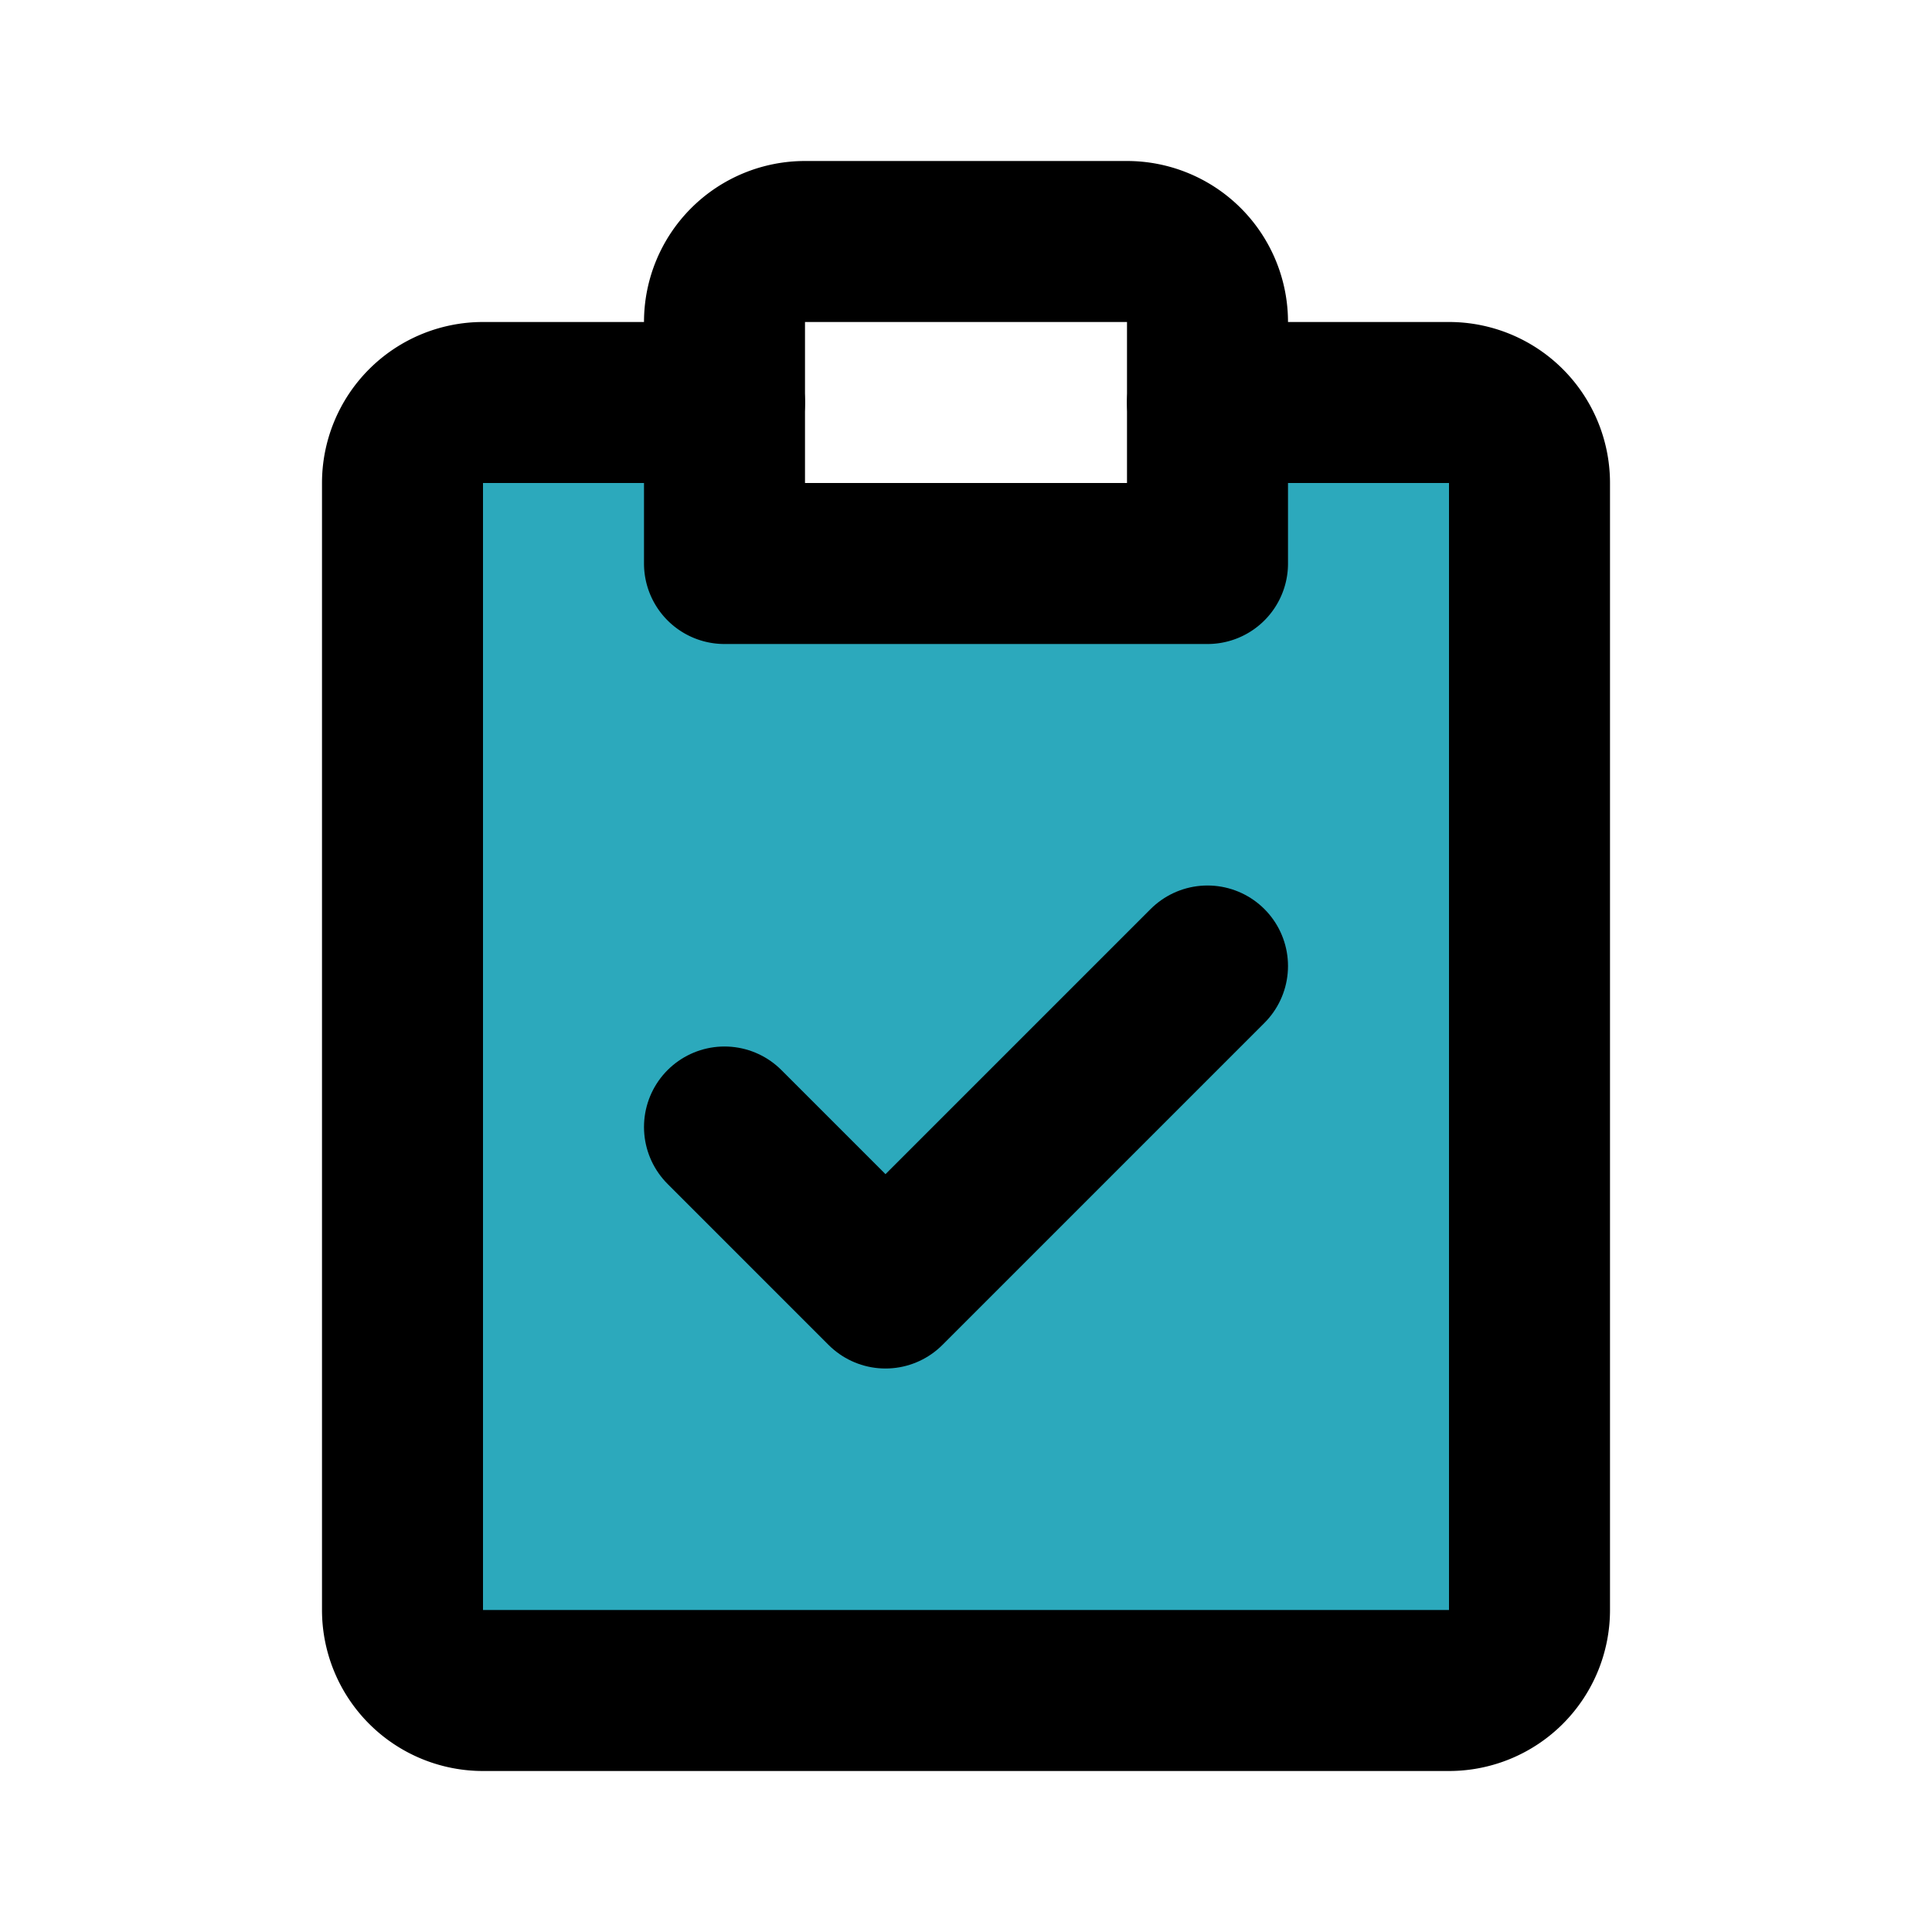
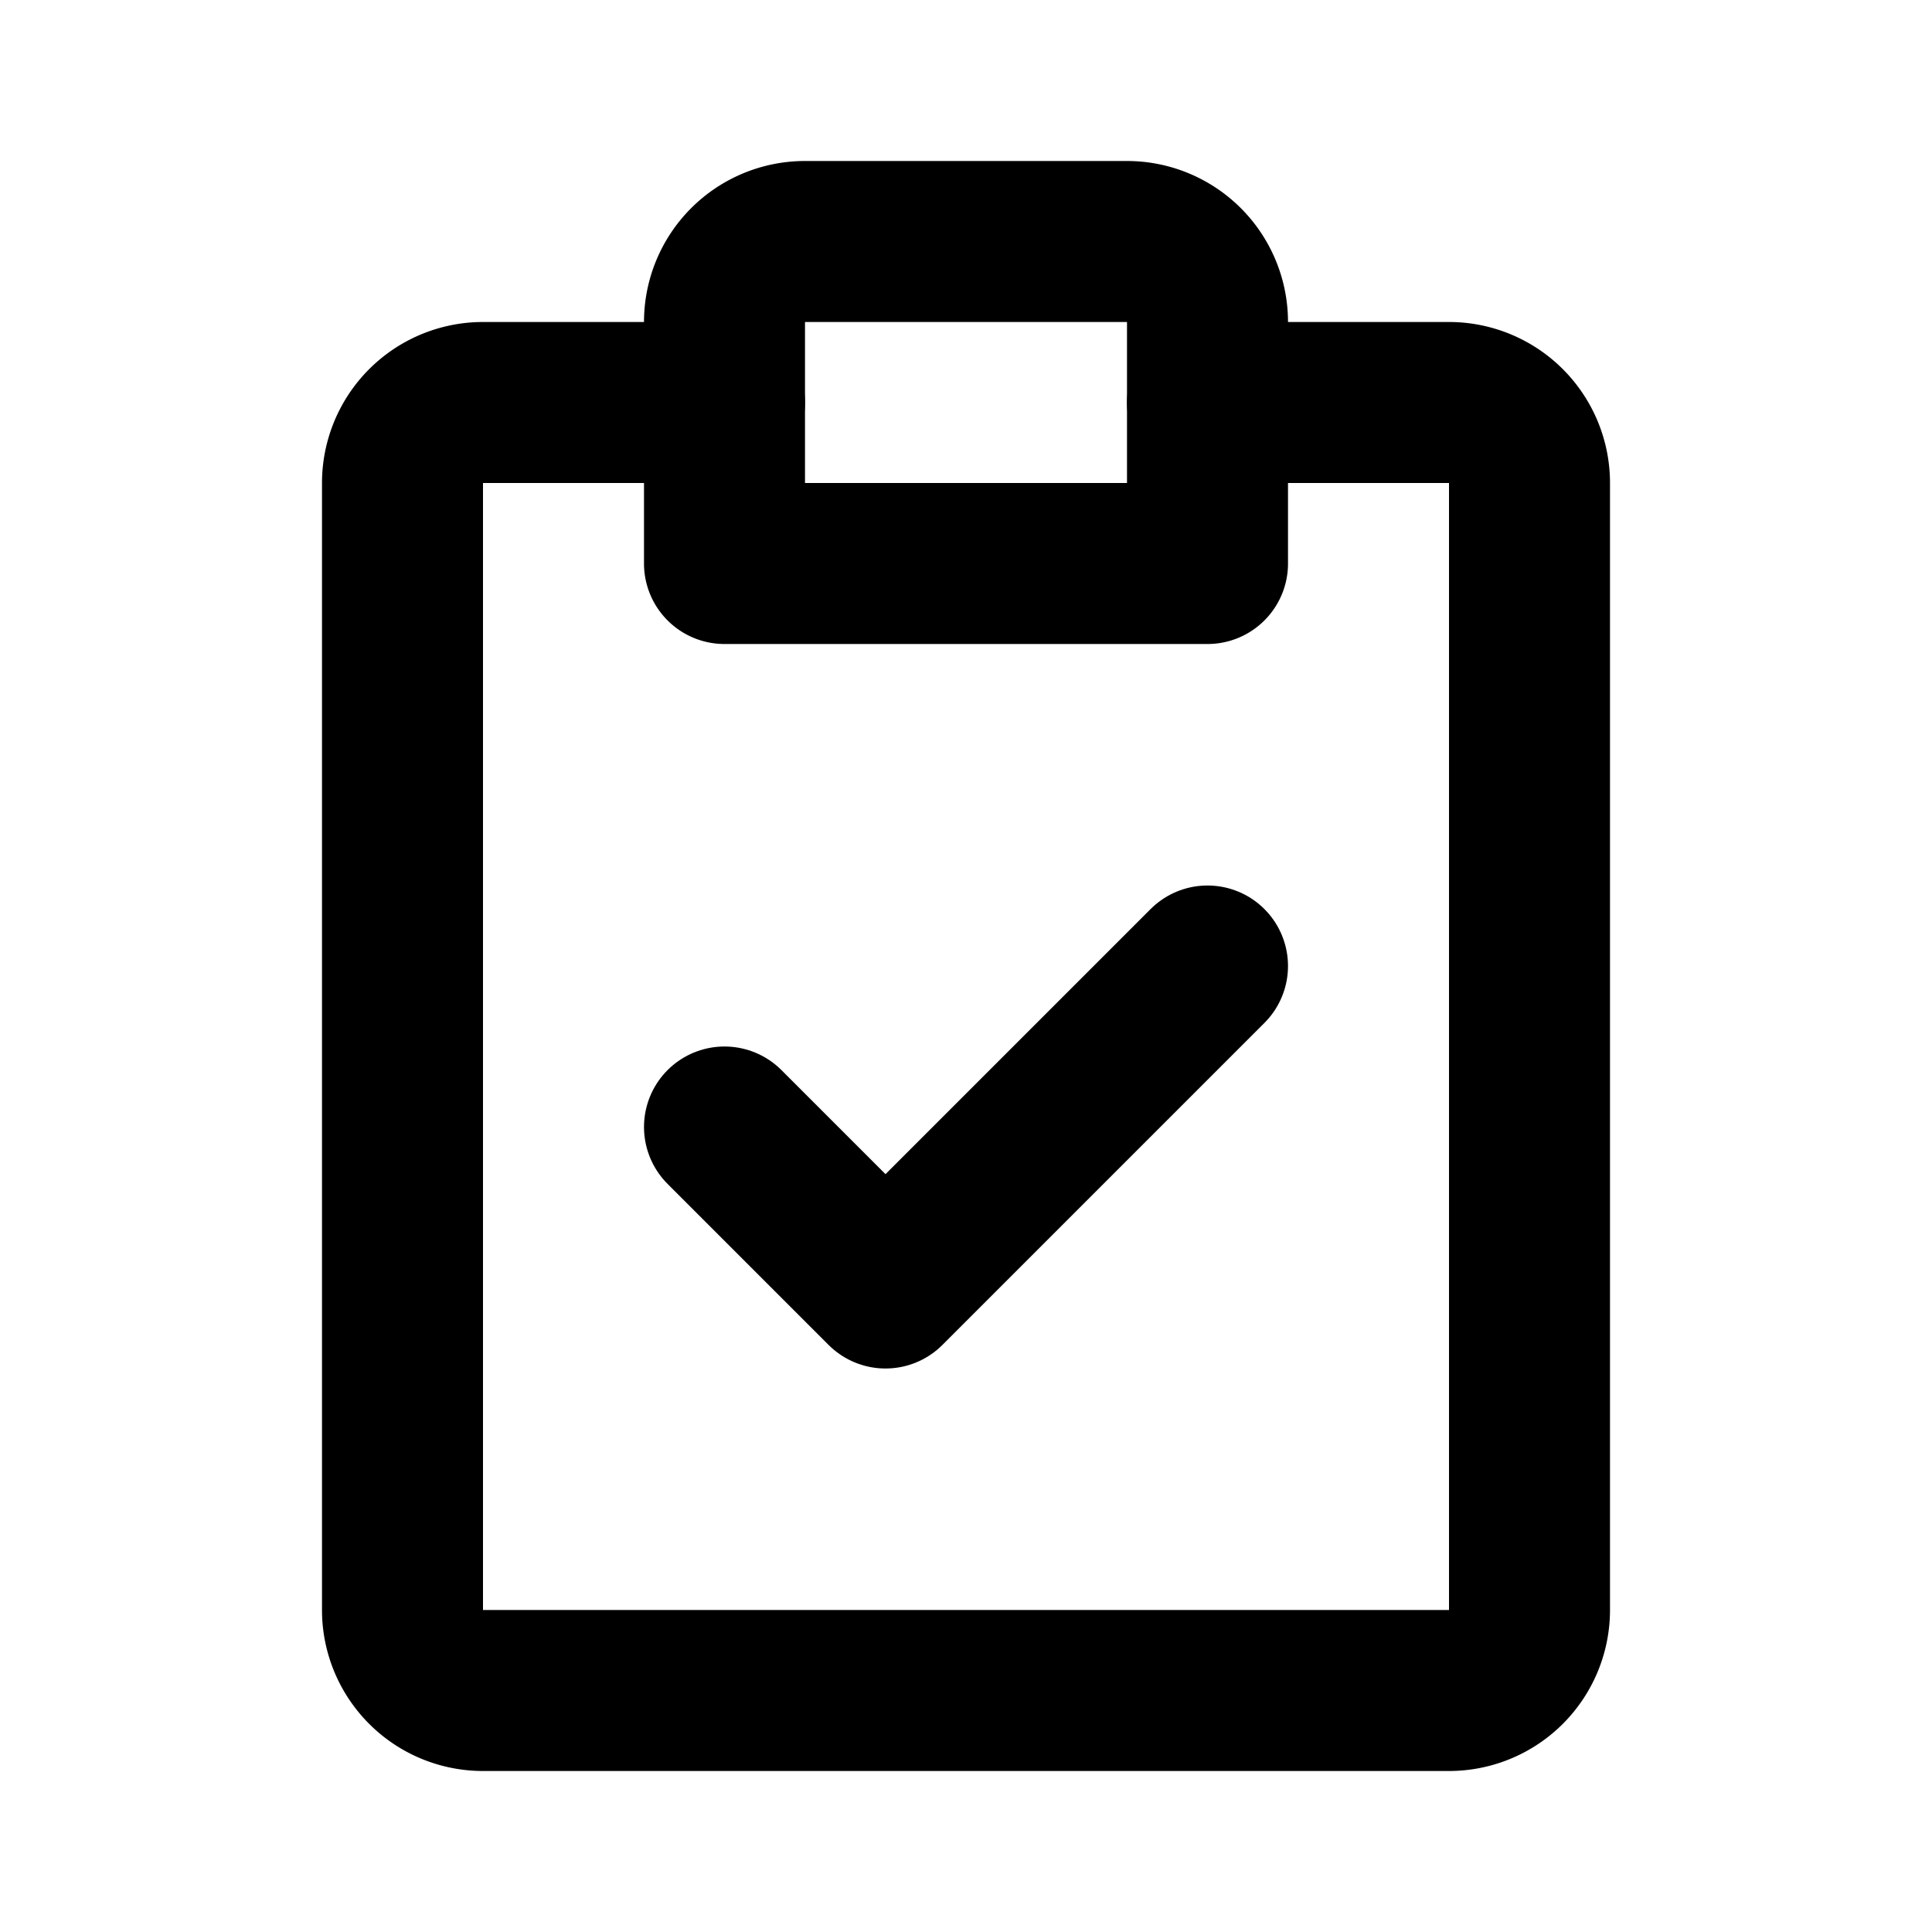
<svg xmlns="http://www.w3.org/2000/svg" fill="#000000" width="800px" height="800px" viewBox="0 0 24 24" id="clipboard-checklist" data-name="Flat Line" class="icon flat-line">
-   <path id="secondary" d="M18,5H15V7H9V5H6A1,1,0,0,0,5,6V20a1,1,0,0,0,1,1H18a1,1,0,0,0,1-1V6A1,1,0,0,0,18,5Z" style="fill: rgb(44, 169, 188); stroke-width: 2;" />
  <path id="primary" d="M9,5H6A1,1,0,0,0,5,6V20a1,1,0,0,0,1,1H18a1,1,0,0,0,1-1V6a1,1,0,0,0-1-1H15" style="fill: none; stroke: rgb(0, 0, 0); stroke-linecap: round; stroke-linejoin: round; stroke-width: 2;" />
  <path id="primary-2" data-name="primary" d="M10,3h4a1,1,0,0,1,1,1V7a0,0,0,0,1,0,0H9A0,0,0,0,1,9,7V4A1,1,0,0,1,10,3Z" style="fill: none; stroke: rgb(0, 0, 0); stroke-linecap: round; stroke-linejoin: round; stroke-width: 2;" />
  <polyline id="primary-3" data-name="primary" points="9 14 11 16 15 12" style="fill: none; stroke: rgb(0, 0, 0); stroke-linecap: round; stroke-linejoin: round; stroke-width: 2;" />
</svg>